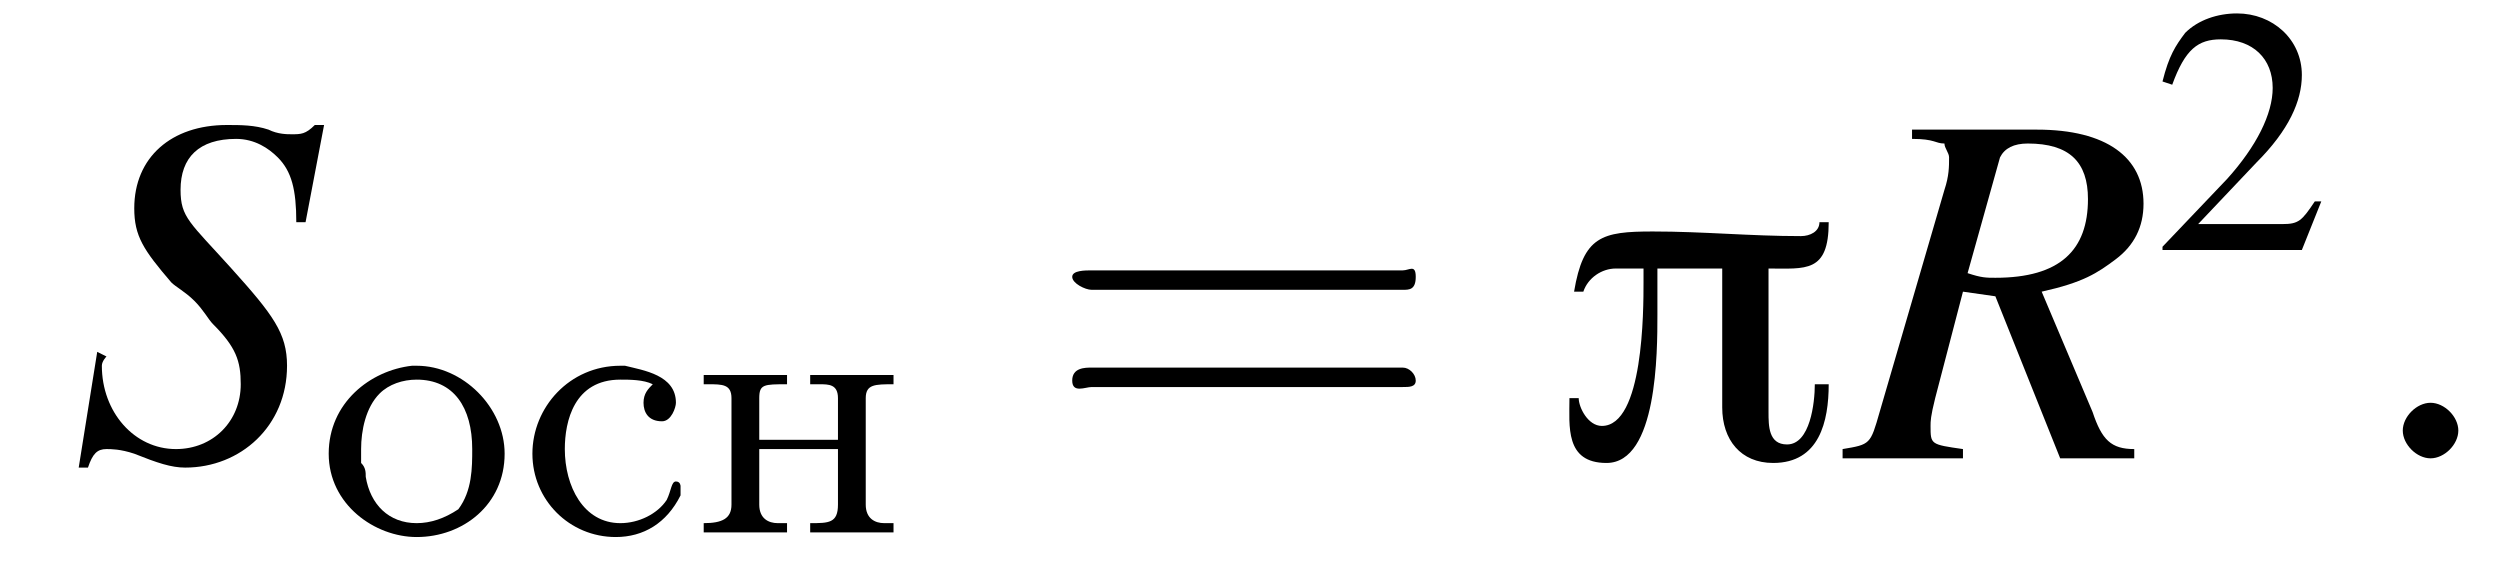
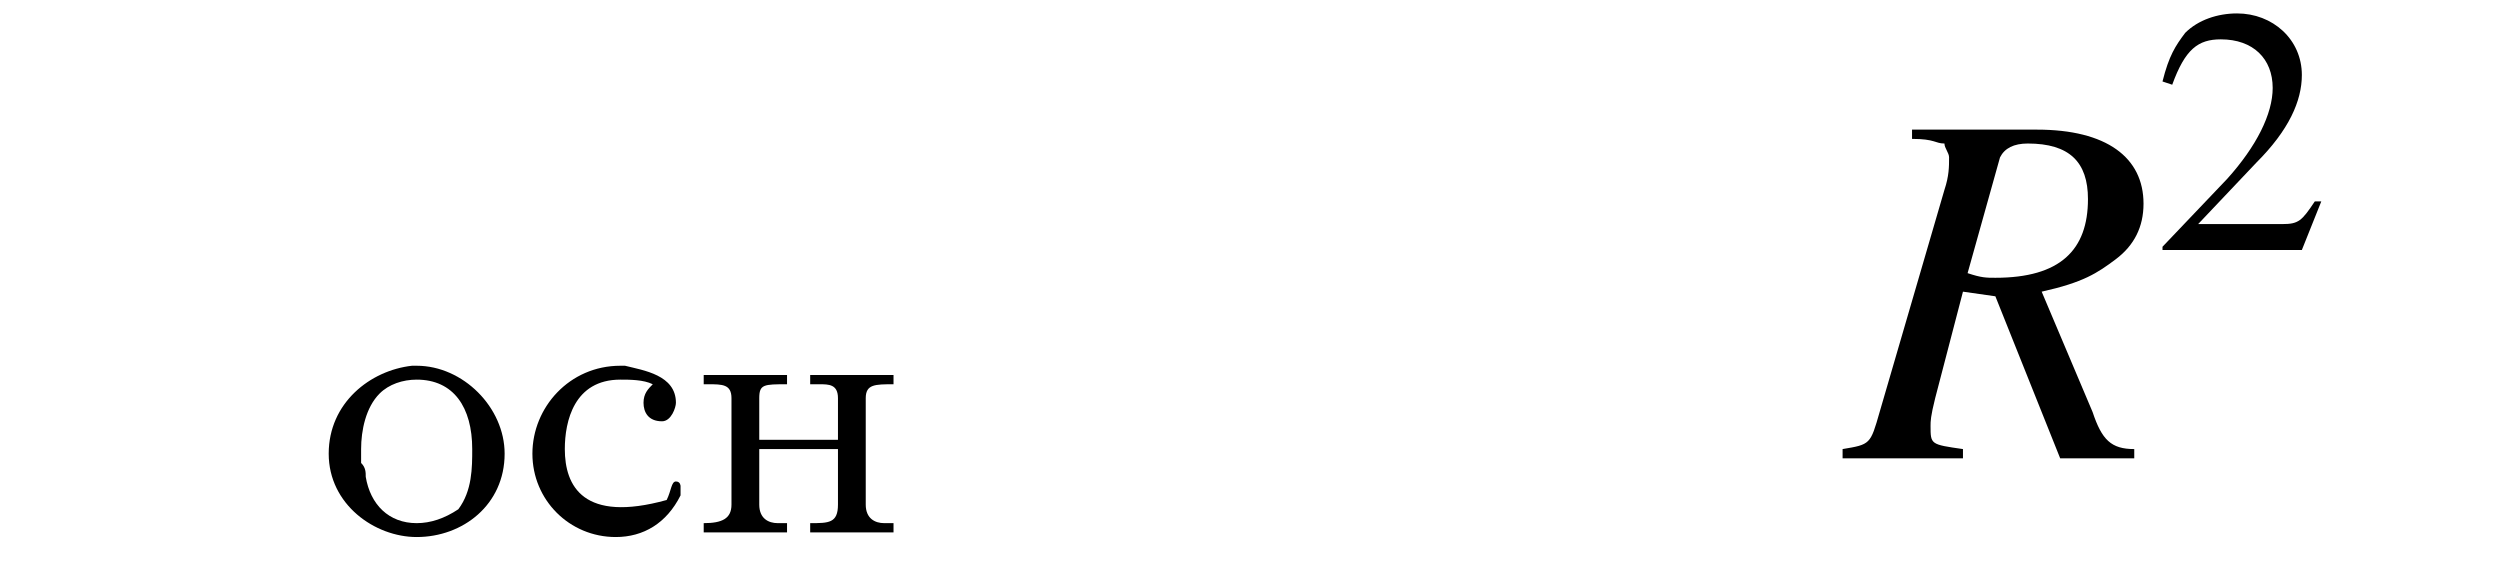
<svg xmlns="http://www.w3.org/2000/svg" xmlns:xlink="http://www.w3.org/1999/xlink" version="1.1" width="54.0pt" height="12.5pt" viewBox="209.6 72.4 54.0 12.5">
  <defs>
    <path id="g5-50" d="M5.2-1.5L5-1.5C4.6-.9 4.5-.8 4-.8H1.4L3.2-2.7C4.2-3.7 4.6-4.6 4.6-5.4C4.6-6.5 3.7-7.3 2.6-7.3C2-7.3 1.4-7.1 1-6.7C.7-6.3 .5-6 .3-5.2L.6-5.1C1-6.2 1.4-6.5 2.1-6.5C3.1-6.5 3.7-5.9 3.7-5C3.7-4.2 3.2-3.2 2.3-2.2L.3-.1V0H4.6L5.2-1.5Z" />
-     <path id="g9-58" d="M2.1-.6C2.1-.9 1.8-1.2 1.5-1.2S.9-.9 .9-.6S1.2 0 1.5 0S2.1-.3 2.1-.6Z" />
    <use id="g13-50" xlink:href="#g5-50" transform="scale(.7)" />
    <use id="g18-61" xlink:href="#g14-61" transform="scale(1.4)" />
    <path id="g1-237" d="M.3-3.4V-3.2H.4C.7-3.2 .9-3.2 .9-2.9V-.6C.9-.3 .7-.2 .3-.2V0L.7 0H1.6L2.1 0V-.2H1.9C1.7-.2 1.5-.3 1.5-.6C1.5-.6 1.5-.7 1.5-.7V-1.8H3.2V-.7C3.2-.7 3.2-.6 3.2-.6C3.2-.2 3-.2 2.6-.2V0L3.1 0H3.9L4.4 0V-.2H4.2C4-.2 3.8-.3 3.8-.6V-2.9C3.8-3.2 4-3.2 4.4-3.2V-3.4L3.9-3.4H3.1L2.6-3.4V-3.2H2.8C3-3.2 3.2-3.2 3.2-2.9V-2H1.5V-2.9C1.5-3.2 1.6-3.2 2.1-3.2V-3.4L1.6-3.4H.7L.3-3.4Z" />
    <path id="g1-238" d="M2-3.6C1.1-3.5 .2-2.8 .2-1.7C.2-.6 1.2 .1 2.1 .1C3.1 .1 4-.6 4-1.7C4-2.7 3.1-3.6 2.1-3.6H2ZM.9-1.5C.9-1.6 .9-1.7 .9-1.8C.9-2.2 1-2.7 1.3-3C1.5-3.2 1.8-3.3 2.1-3.3C2.9-3.3 3.3-2.7 3.3-1.8C3.3-1.4 3.3-.9 3-.5C2.7-.3 2.4-.2 2.1-.2C1.5-.2 1.1-.6 1-1.2C1-1.3 1-1.4 .9-1.5Z" />
-     <path id="g1-241" d="M2.9-3.2C2.8-3.1 2.7-3 2.7-2.8C2.7-2.6 2.8-2.4 3.1-2.4C3.3-2.4 3.4-2.7 3.4-2.8C3.4-3.4 2.7-3.5 2.3-3.6H2.2C1.1-3.6 .3-2.7 .3-1.7C.3-.7 1.1 .1 2.1 .1C2.7 .1 3.2-.2 3.5-.8C3.5-.8 3.5-.9 3.5-1C3.5-1 3.5-1.1 3.4-1.1C3.3-1.1 3.3-.9 3.2-.7C3-.4 2.6-.2 2.2-.2C1.4-.2 1-1 1-1.8C1-2.4 1.2-3.3 2.2-3.3C2.4-3.3 2.7-3.3 2.9-3.2Z" />
-     <path id="g0-25" d="M6-5.1H5.8C5.8-4.9 5.6-4.8 5.4-4.8C4.3-4.8 3.3-4.9 2.2-4.9C1.1-4.9 .7-4.8 .5-3.6H.7C.8-3.9 1.1-4.1 1.4-4.1H2V-3.8C2-3.2 2-.7 1.1-.7C.8-.7 .6-1.1 .6-1.3H.4C.4-.7 .3 .1 1.2 .1C2.3 .1 2.3-2.3 2.3-3.1C2.3-3.4 2.3-3.8 2.3-4.1H3.7V-1.1C3.7-.4 4.1 .1 4.8 .1C5.8 .1 6-.8 6-1.6H5.7C5.7-1.2 5.6-.3 5.1-.3C4.7-.3 4.7-.7 4.7-1V-4.1C5.5-4.1 6-4 6-5.1Z" />
+     <path id="g1-241" d="M2.9-3.2C2.8-3.1 2.7-3 2.7-2.8C2.7-2.6 2.8-2.4 3.1-2.4C3.3-2.4 3.4-2.7 3.4-2.8C3.4-3.4 2.7-3.5 2.3-3.6H2.2C1.1-3.6 .3-2.7 .3-1.7C.3-.7 1.1 .1 2.1 .1C2.7 .1 3.2-.2 3.5-.8C3.5-.8 3.5-.9 3.5-1C3.5-1 3.5-1.1 3.4-1.1C3.3-1.1 3.3-.9 3.2-.7C1.4-.2 1-1 1-1.8C1-2.4 1.2-3.3 2.2-3.3C2.4-3.3 2.7-3.3 2.9-3.2Z" />
    <path id="g10-82" d="M6.2-.2C5.7-.2 5.5-.4 5.3-1L4.2-3.6C5.1-3.8 5.4-4 5.8-4.3C6.2-4.6 6.4-5 6.4-5.5C6.4-6.5 5.6-7.1 4.1-7.1H1.4V-6.9C1.9-6.9 1.9-6.8 2.1-6.8C2.1-6.7 2.2-6.6 2.2-6.5C2.2-6.3 2.2-6.1 2.1-5.8L.7-1C.5-.3 .5-.3-.1-.2V0H2.5V-.2C1.8-.3 1.8-.3 1.8-.7C1.8-.8 1.8-.9 1.9-1.3L2.5-3.6L3.2-3.5L4.6 0H6.2V-.2ZM3.3-6.5C3.4-6.7 3.6-6.8 3.9-6.8C4.8-6.8 5.2-6.4 5.2-5.6C5.2-4.5 4.6-3.9 3.2-3.9C3-3.9 2.9-3.9 2.6-4L3.3-6.5Z" />
-     <path id="g10-83" d="M5.1-5.1L5.5-7.2H5.3C5.1-7 5-7 4.8-7C4.7-7 4.5-7 4.3-7.1C4-7.2 3.7-7.2 3.4-7.2C2.2-7.2 1.4-6.5 1.4-5.4C1.4-4.8 1.6-4.5 2.2-3.8C2.3-3.7 2.5-3.6 2.7-3.4C2.9-3.2 3-3 3.1-2.9C3.6-2.4 3.7-2.1 3.7-1.6C3.7-.8 3.1-.2 2.3-.2C1.4-.2 .7-1 .7-2C.7-2.1 .8-2.2 .8-2.2L.6-2.3L.2 .2H.4C.5-.1 .6-.2 .8-.2C.9-.2 1.1-.2 1.4-.1C1.9 .1 2.2 .2 2.5 .2C3.7 .2 4.7-.7 4.7-2C4.7-2.7 4.4-3.1 3.5-4.1S2.4-5.2 2.4-5.8C2.4-6.5 2.8-6.9 3.6-6.9C4-6.9 4.3-6.7 4.5-6.5C4.8-6.2 4.9-5.8 4.9-5.1L5.1-5.1Z" />
-     <path id="g14-61" d="M5.5-2.6C5.6-2.6 5.7-2.6 5.7-2.8S5.6-2.9 5.5-2.9H.7C.6-2.9 .4-2.9 .4-2.8S.6-2.6 .7-2.6H5.5ZM5.5-1.1C5.6-1.1 5.7-1.1 5.7-1.2S5.6-1.4 5.5-1.4H.7C.6-1.4 .4-1.4 .4-1.2S.6-1.1 .7-1.1H5.5Z" />
-     <path id="g3-0" d="M7.2-2.5C7.3-2.5 7.5-2.5 7.5-2.7S7.3-2.9 7.2-2.9H1.3C1.1-2.9 .9-2.9 .9-2.7S1.1-2.5 1.3-2.5H7.2Z" />
  </defs>
  <g id="page1">
    <use x="211.1" y="82.3" xlink:href="#g10-83" />
    <use x="216.5" y="83.9" xlink:href="#g1-238" />
    <use x="220.8" y="83.9" xlink:href="#g1-241" />
    <use x="224.5" y="83.9" xlink:href="#g1-237" />
    <use x="232.2" y="82.3" xlink:href="#g18-61" />
    <use x="243.1" y="82.3" xlink:href="#g0-25" />
    <use x="249.5" y="82.3" xlink:href="#g10-82" />
    <use x="256.1" y="77.8" xlink:href="#g13-50" />
    <use x="260.6" y="82.3" xlink:href="#g9-58" />
  </g>
</svg>